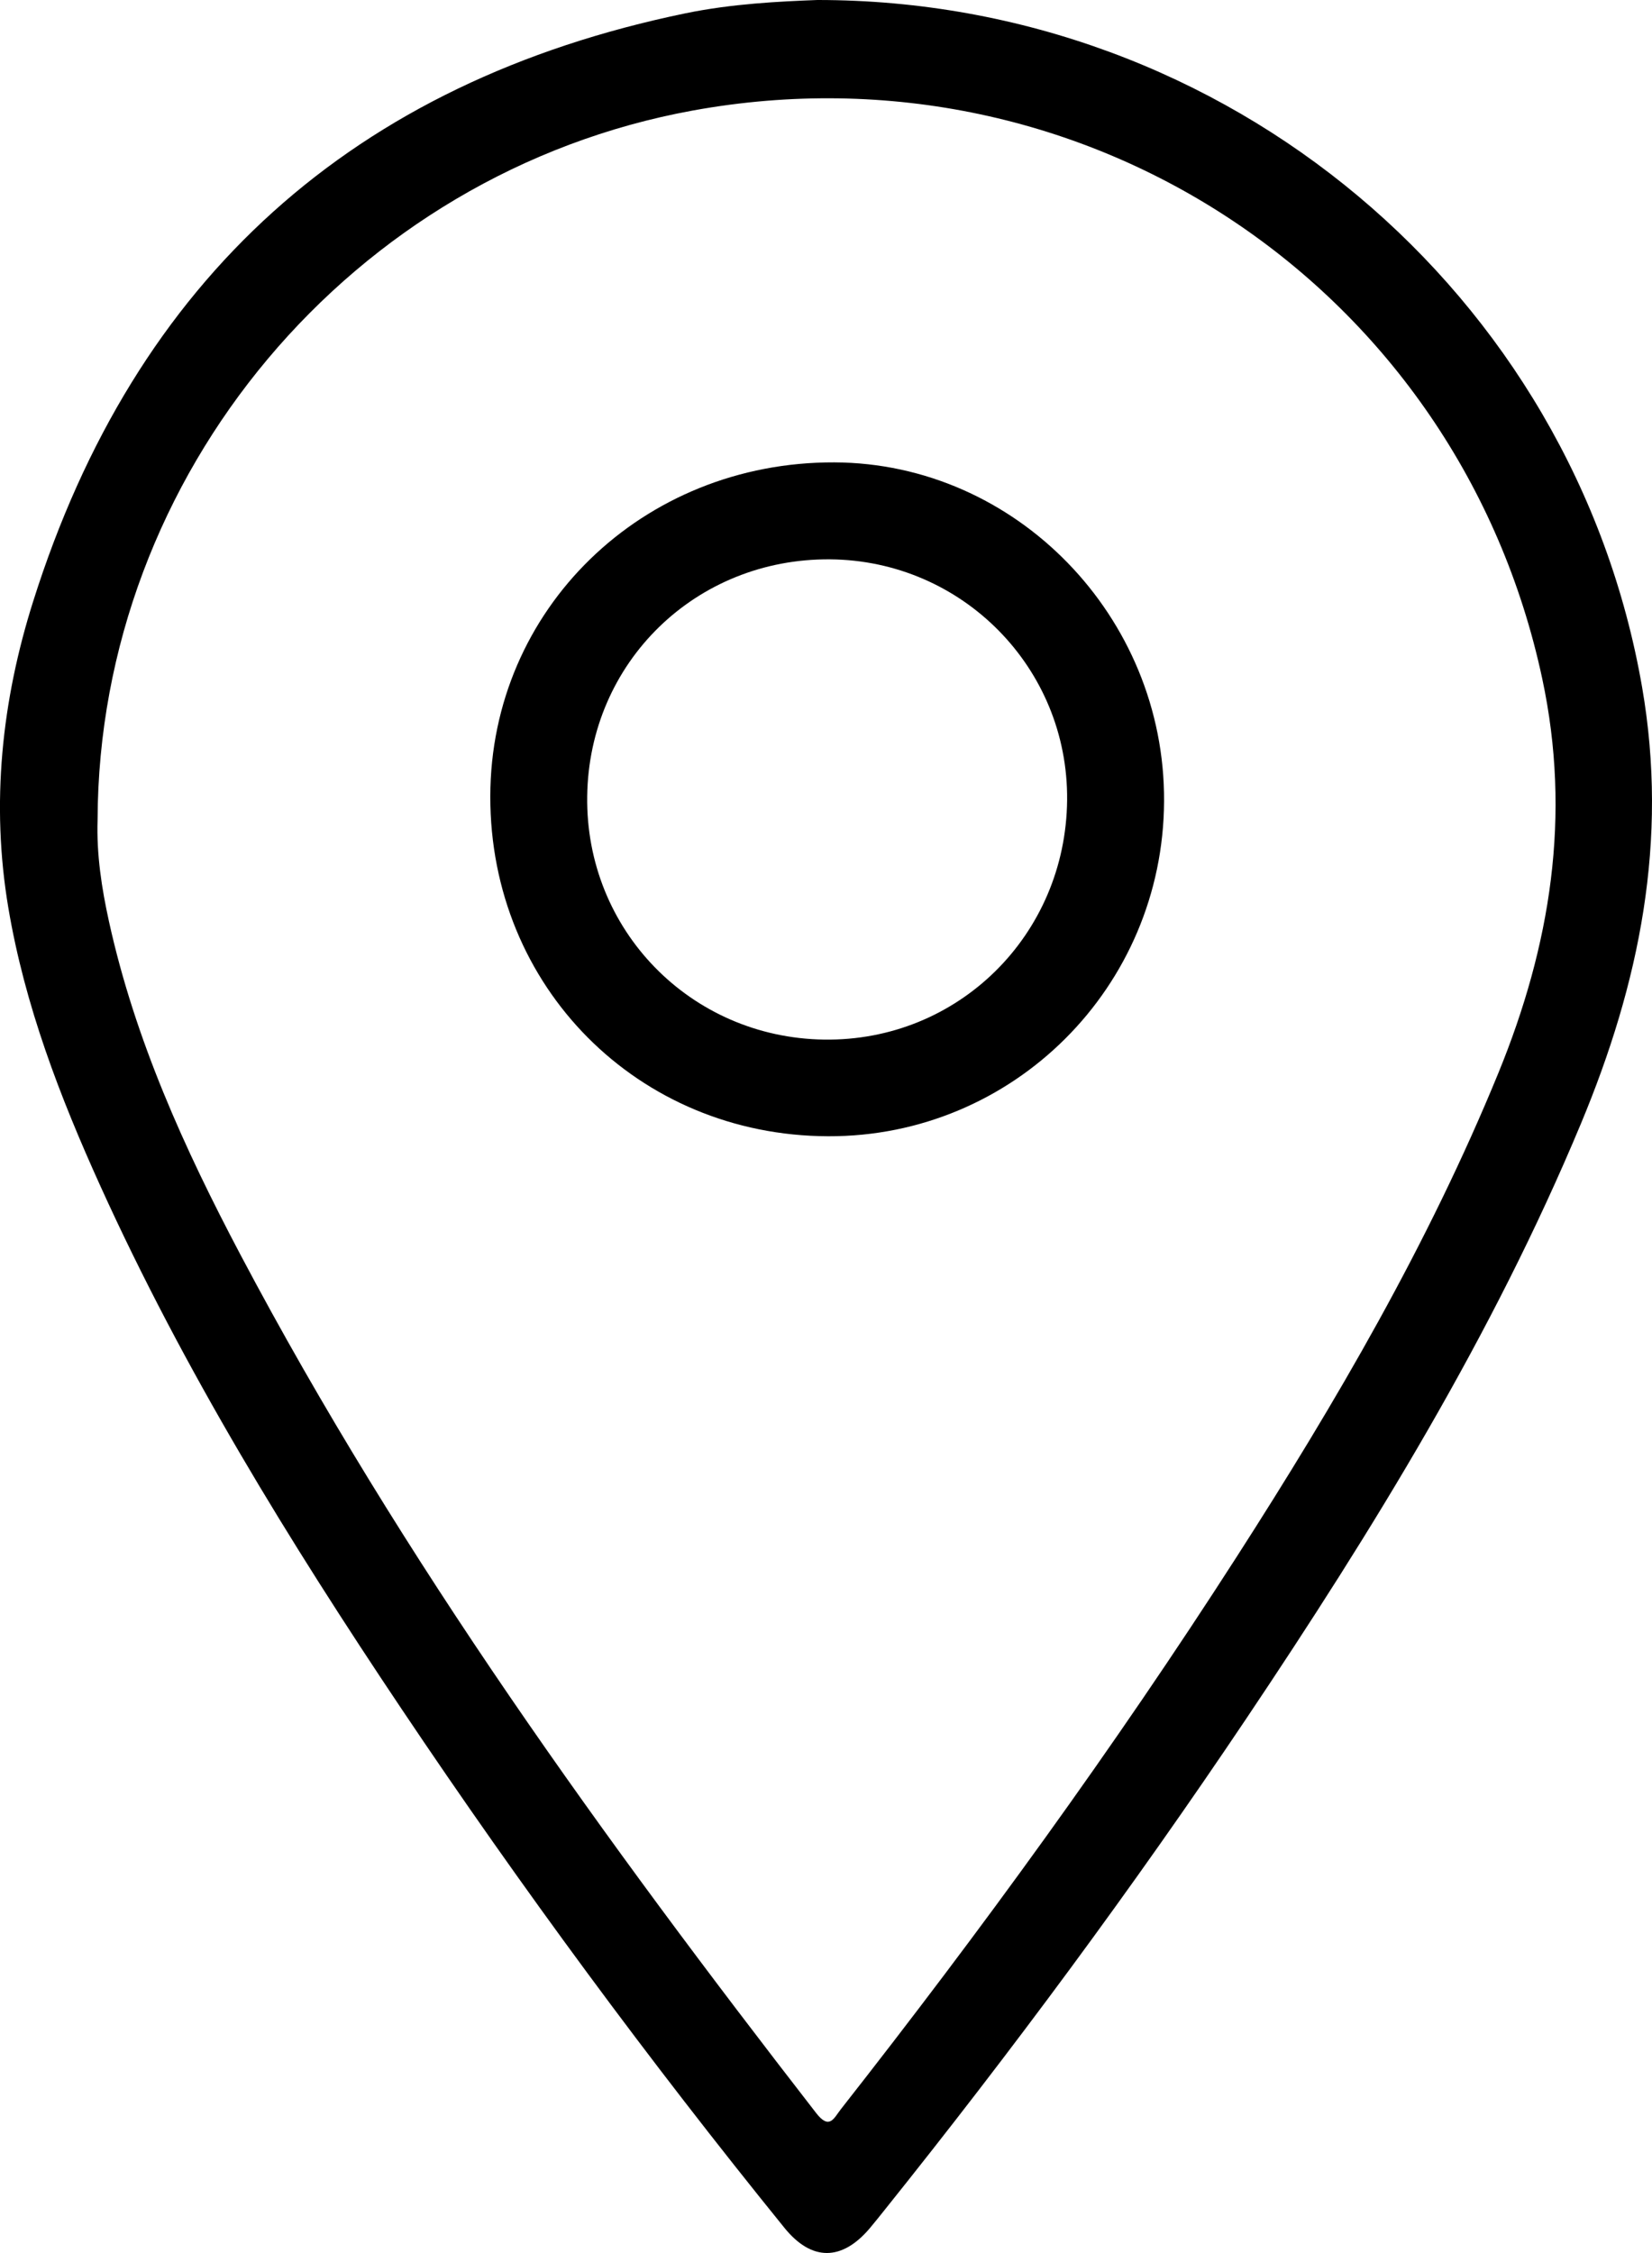
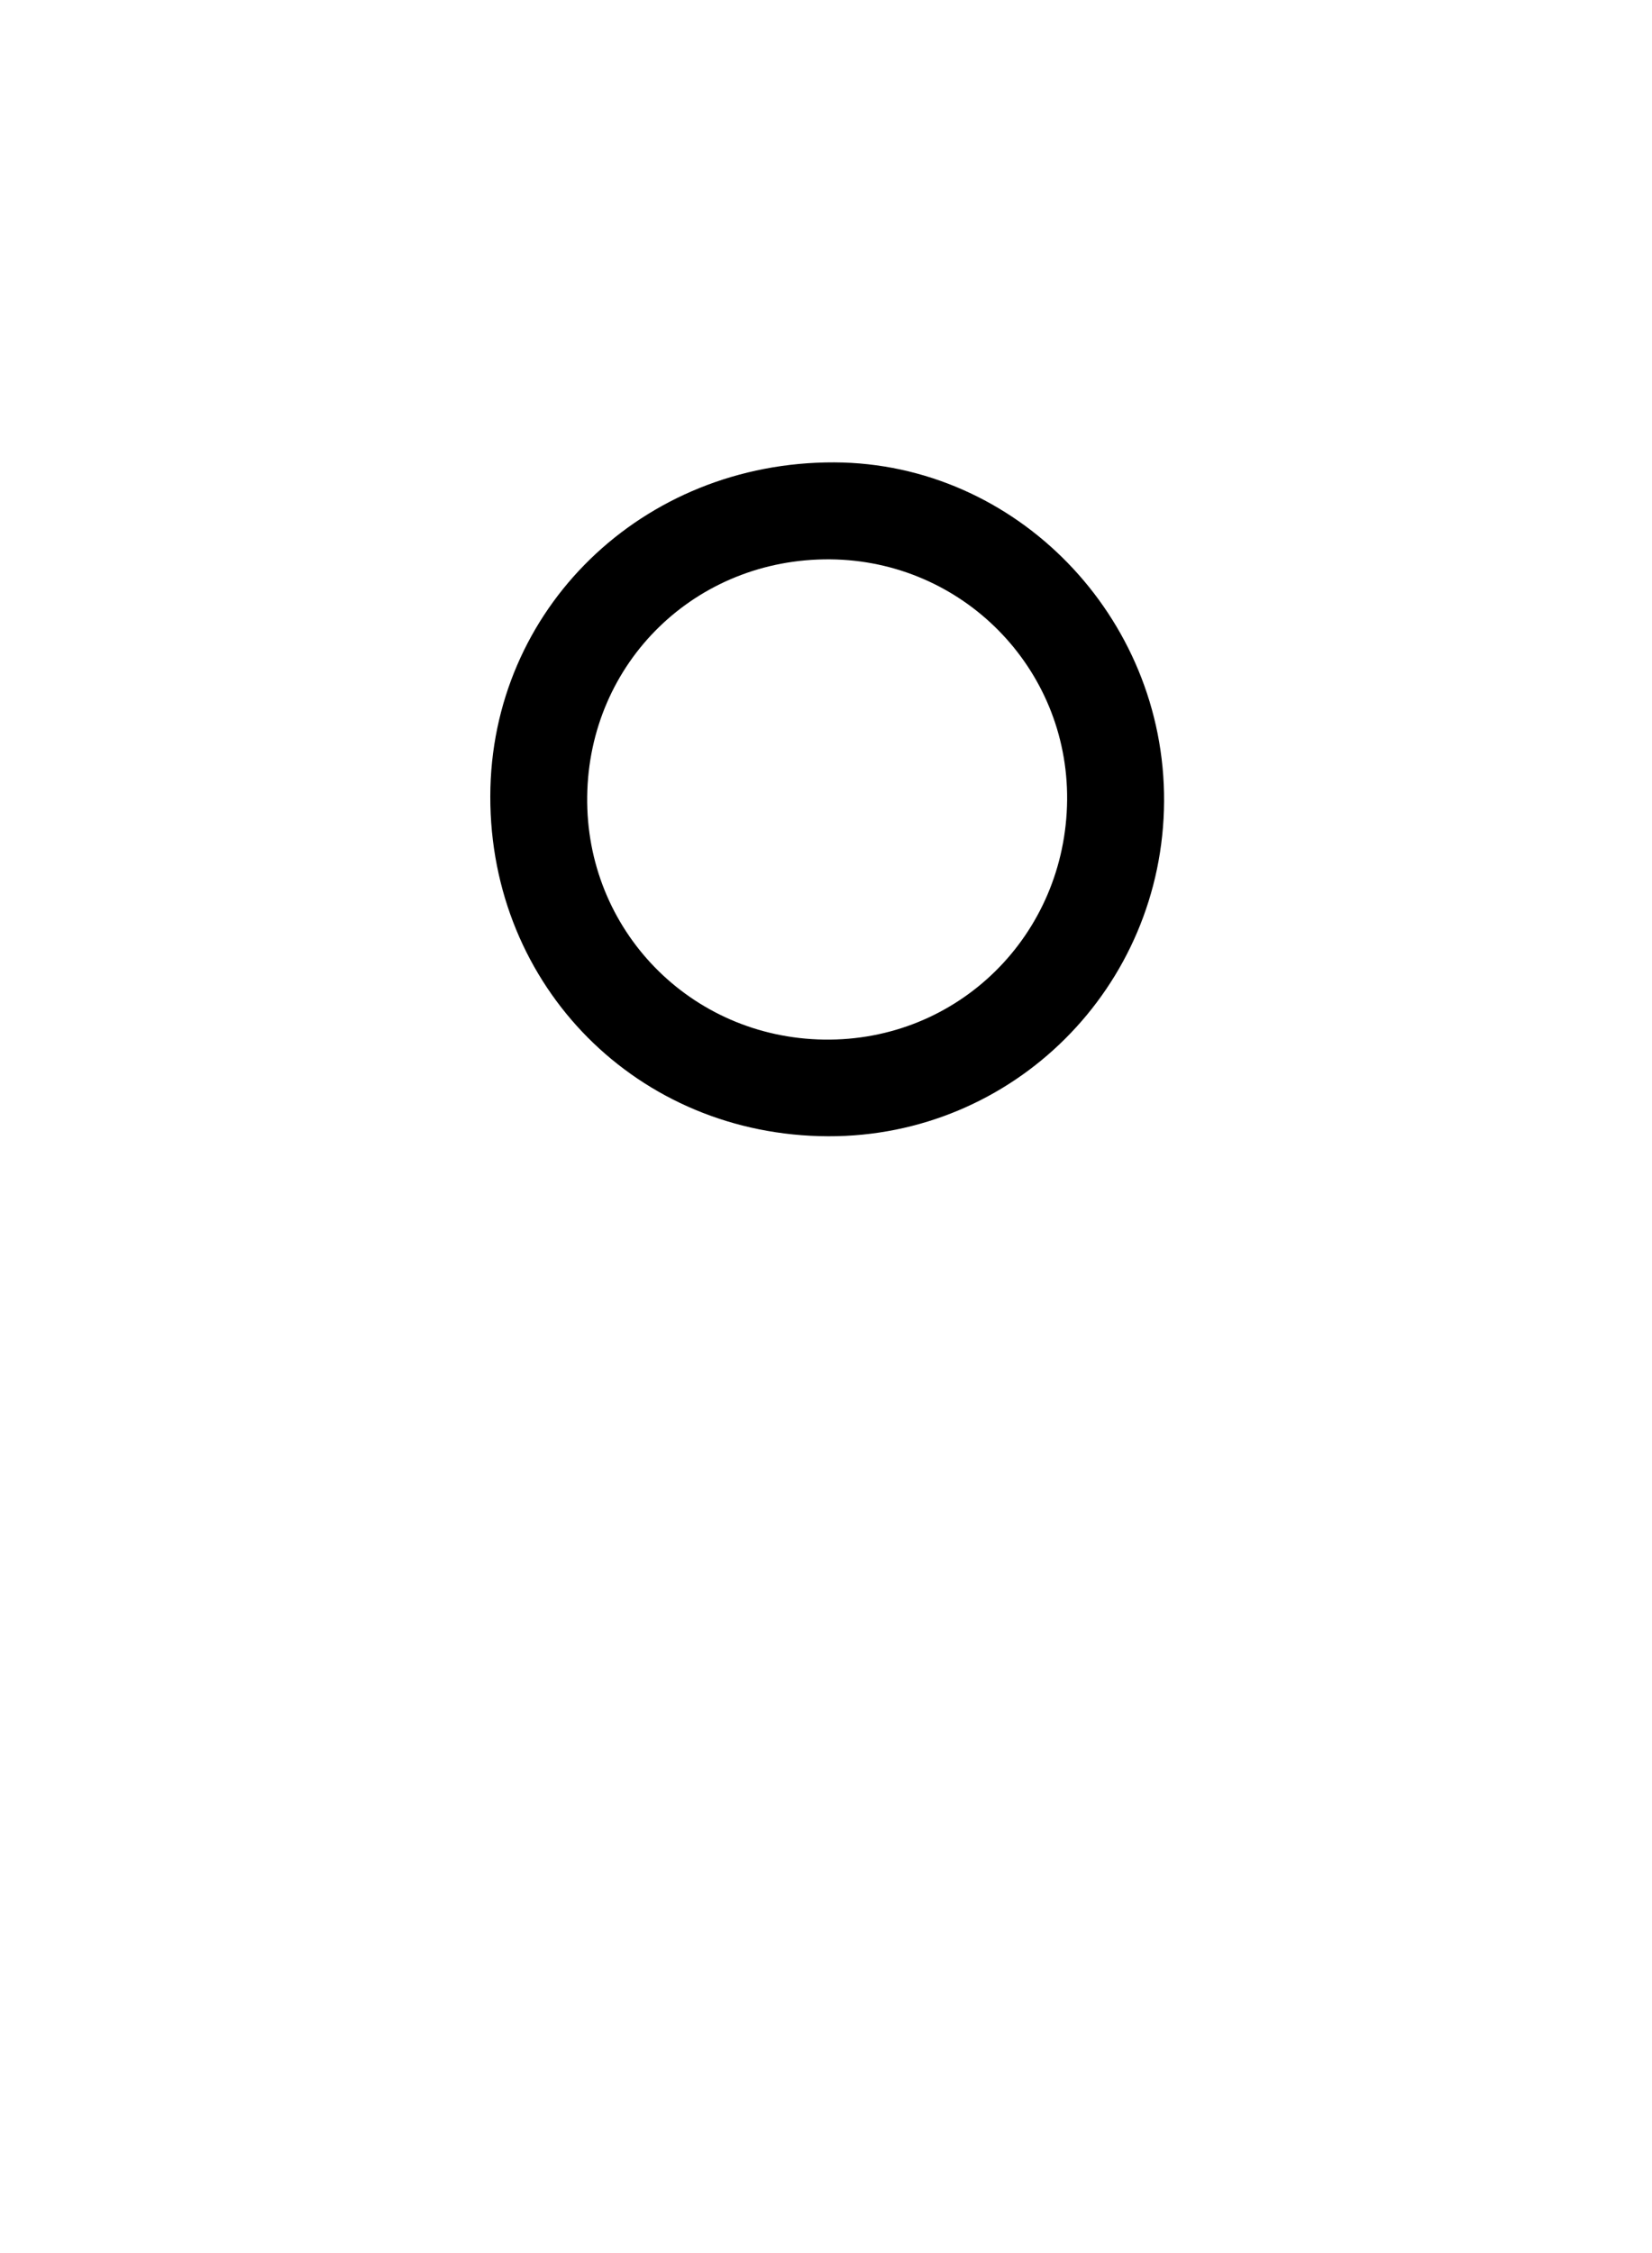
<svg xmlns="http://www.w3.org/2000/svg" id="Layer_2" viewBox="0 0 264.43 360.58">
  <g id="Layer_1-2">
    <g>
-       <path d="M130.83,0c65.71-.02,121.11,47.06,132.01,109.95,4.27,24.62-.42,47.43-9.79,69.89-14.12,33.86-33.23,64.9-53.58,95.24-18.14,27.03-37.5,53.17-57.85,78.58-.78,.97-1.55,1.95-2.36,2.91-4.47,5.31-9.33,5.38-13.7-.02-21.67-26.75-42.09-54.42-61.26-83.01-17.98-26.82-34.88-54.27-48.24-83.74-6.48-14.29-12.09-28.89-14.72-44.48-2.82-16.71-1.06-33.19,3.97-49.08C21.63,44.55,56.55,13.12,109.72,2.13,117.19,.59,124.78,.23,130.83,0ZM15.62,131.21c-.18,5.52,.65,10.94,1.83,16.3,4.16,18.89,12.07,36.33,21.04,53.3,25.91,49,58.27,93.69,92.15,137.37,2.13,2.74,2.82,.84,3.95-.61,22.41-28.55,43.74-57.87,63.36-88.41,15.9-24.75,30.69-50.09,41.88-77.41,8.37-20.44,11.72-41.21,7.03-63.14C233.53,46.2,173.9,6.22,110.89,17.69,56.33,27.63,15.79,75.93,15.62,131.21Z" />
      <path d="M132.56,181.85c-30.45-.09-54.13-23.91-54.08-54.4,.04-29.96,24.35-53.56,55.07-53.45,29.04,.11,52.93,24.66,52.78,54.24-.15,29.77-24.15,53.71-53.77,53.61Zm38.25-53.82c.19-21.12-16.76-38.33-37.93-38.51-21.52-.18-38.61,16.49-38.89,37.93-.28,21.37,16.52,38.62,37.91,38.93,21.44,.31,38.71-16.71,38.91-38.35Z" />
    </g>
  </g>
</svg>